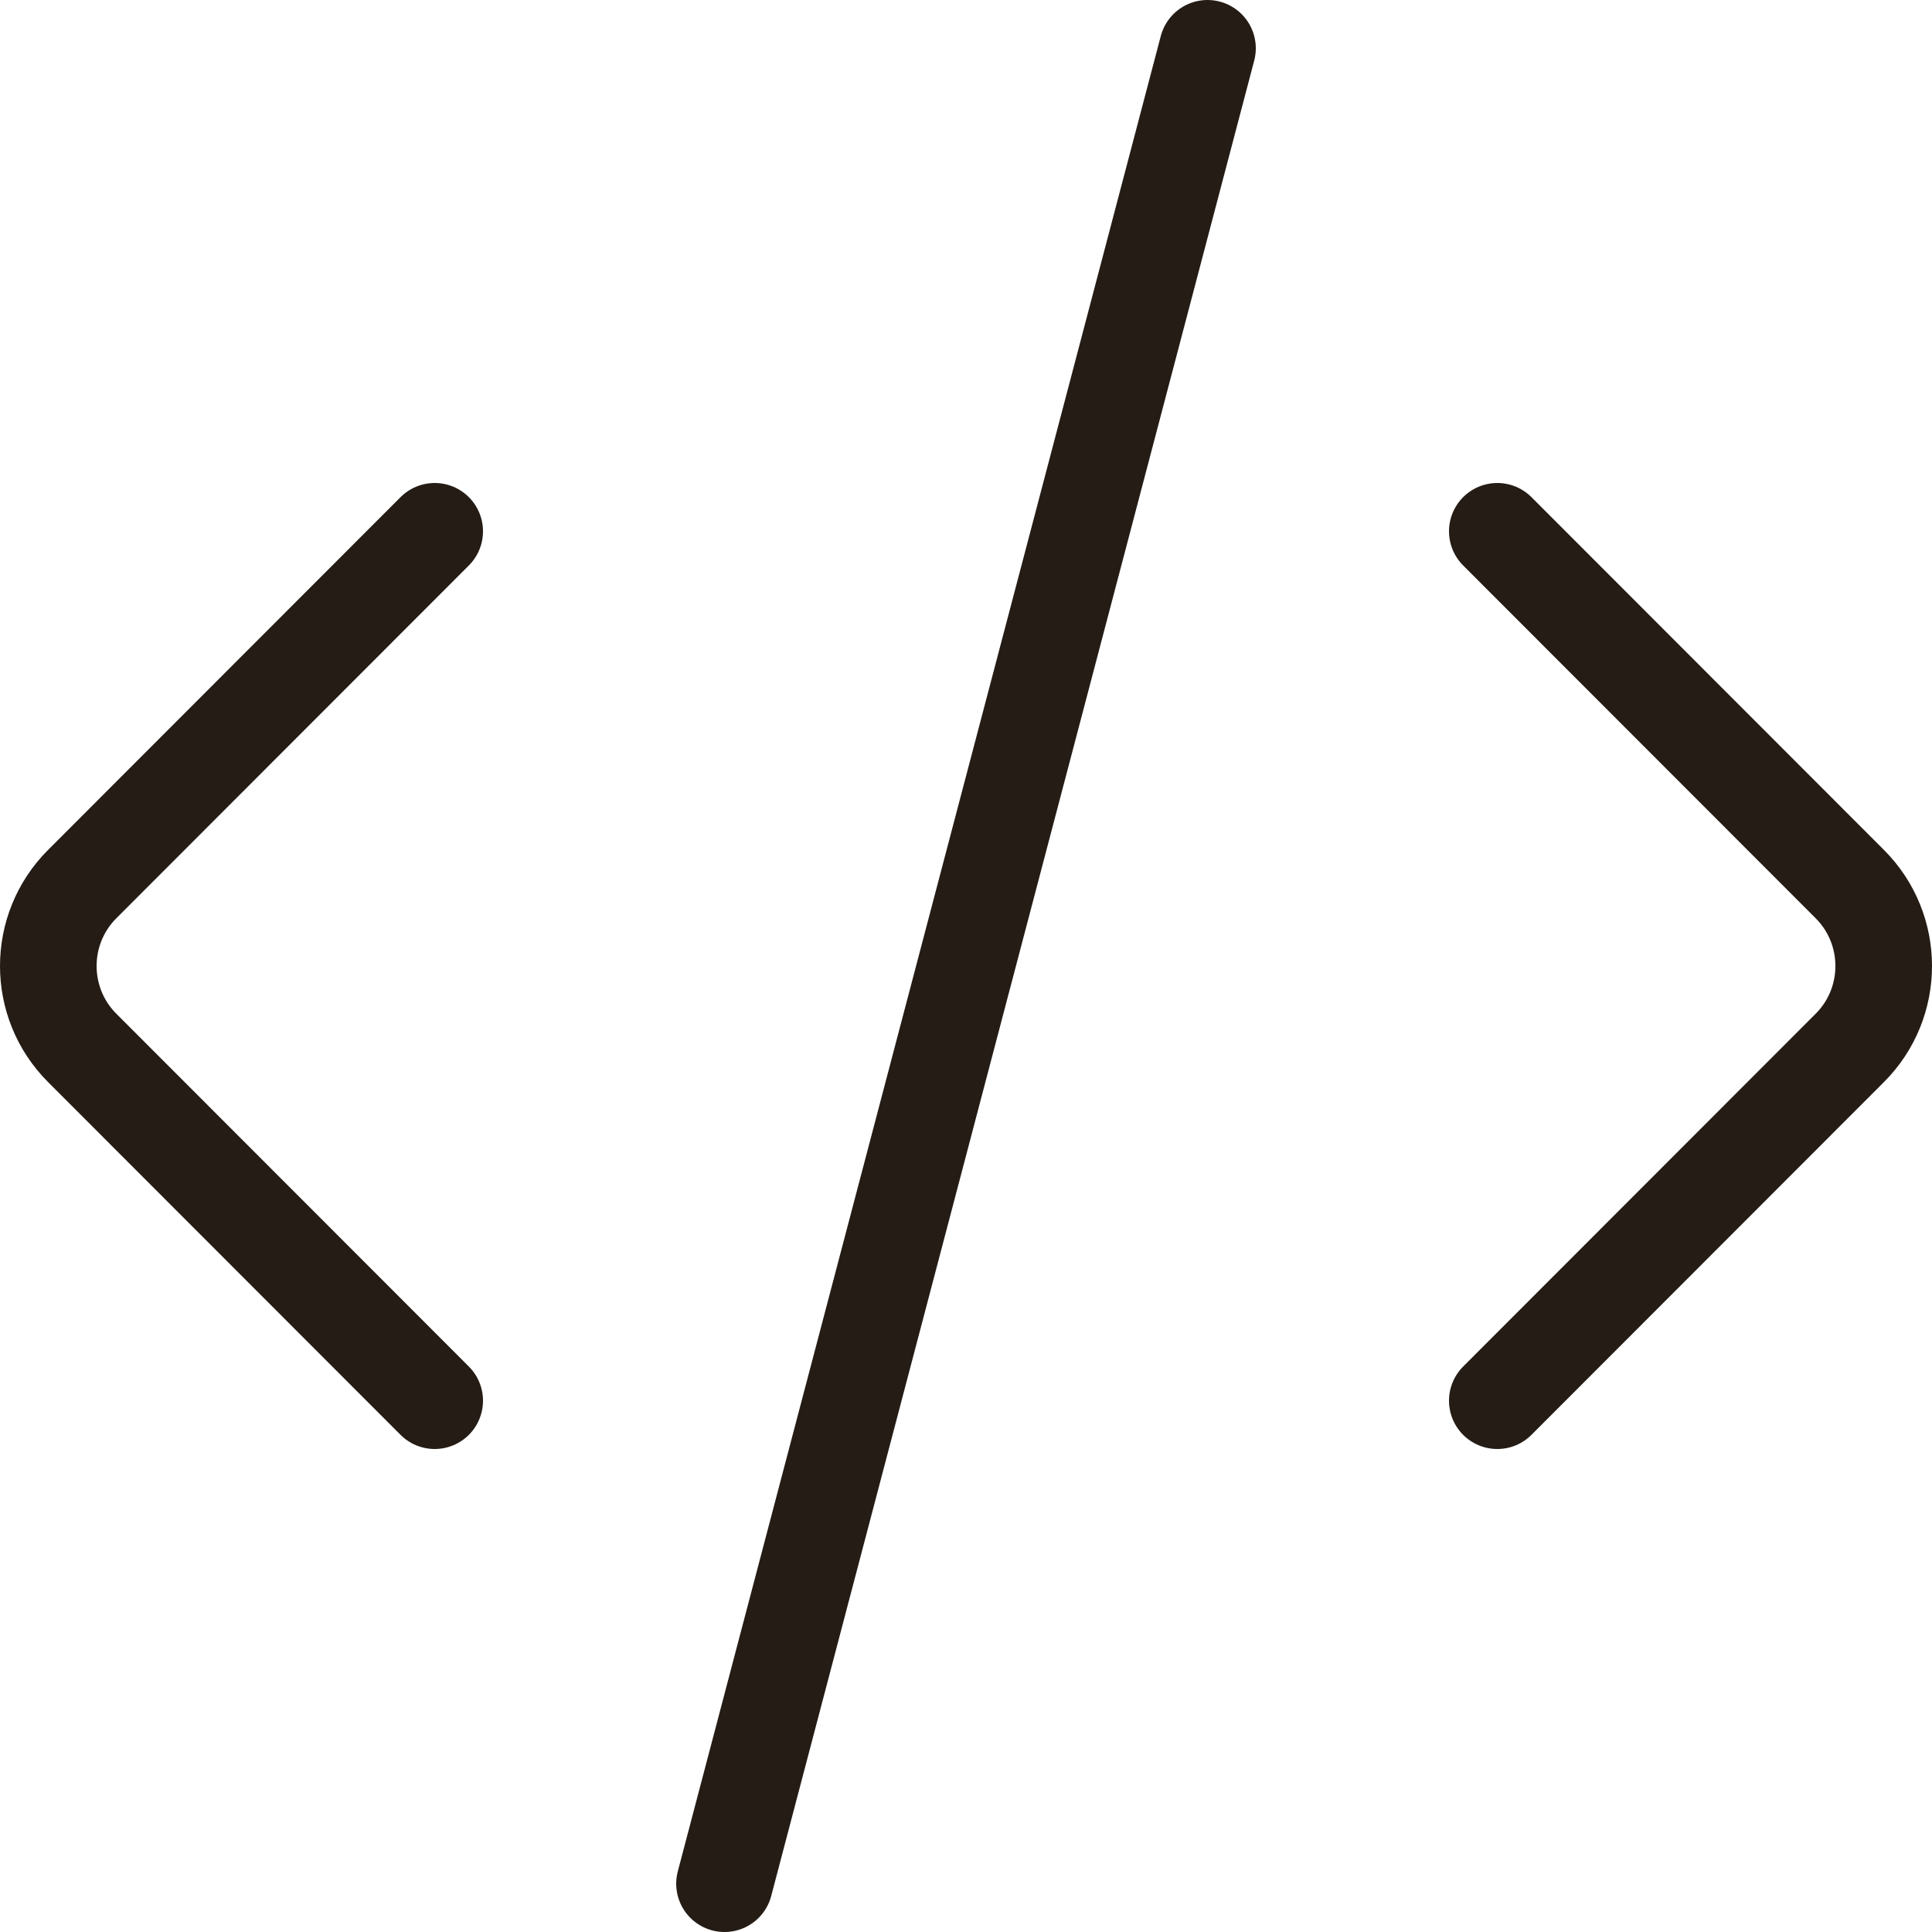
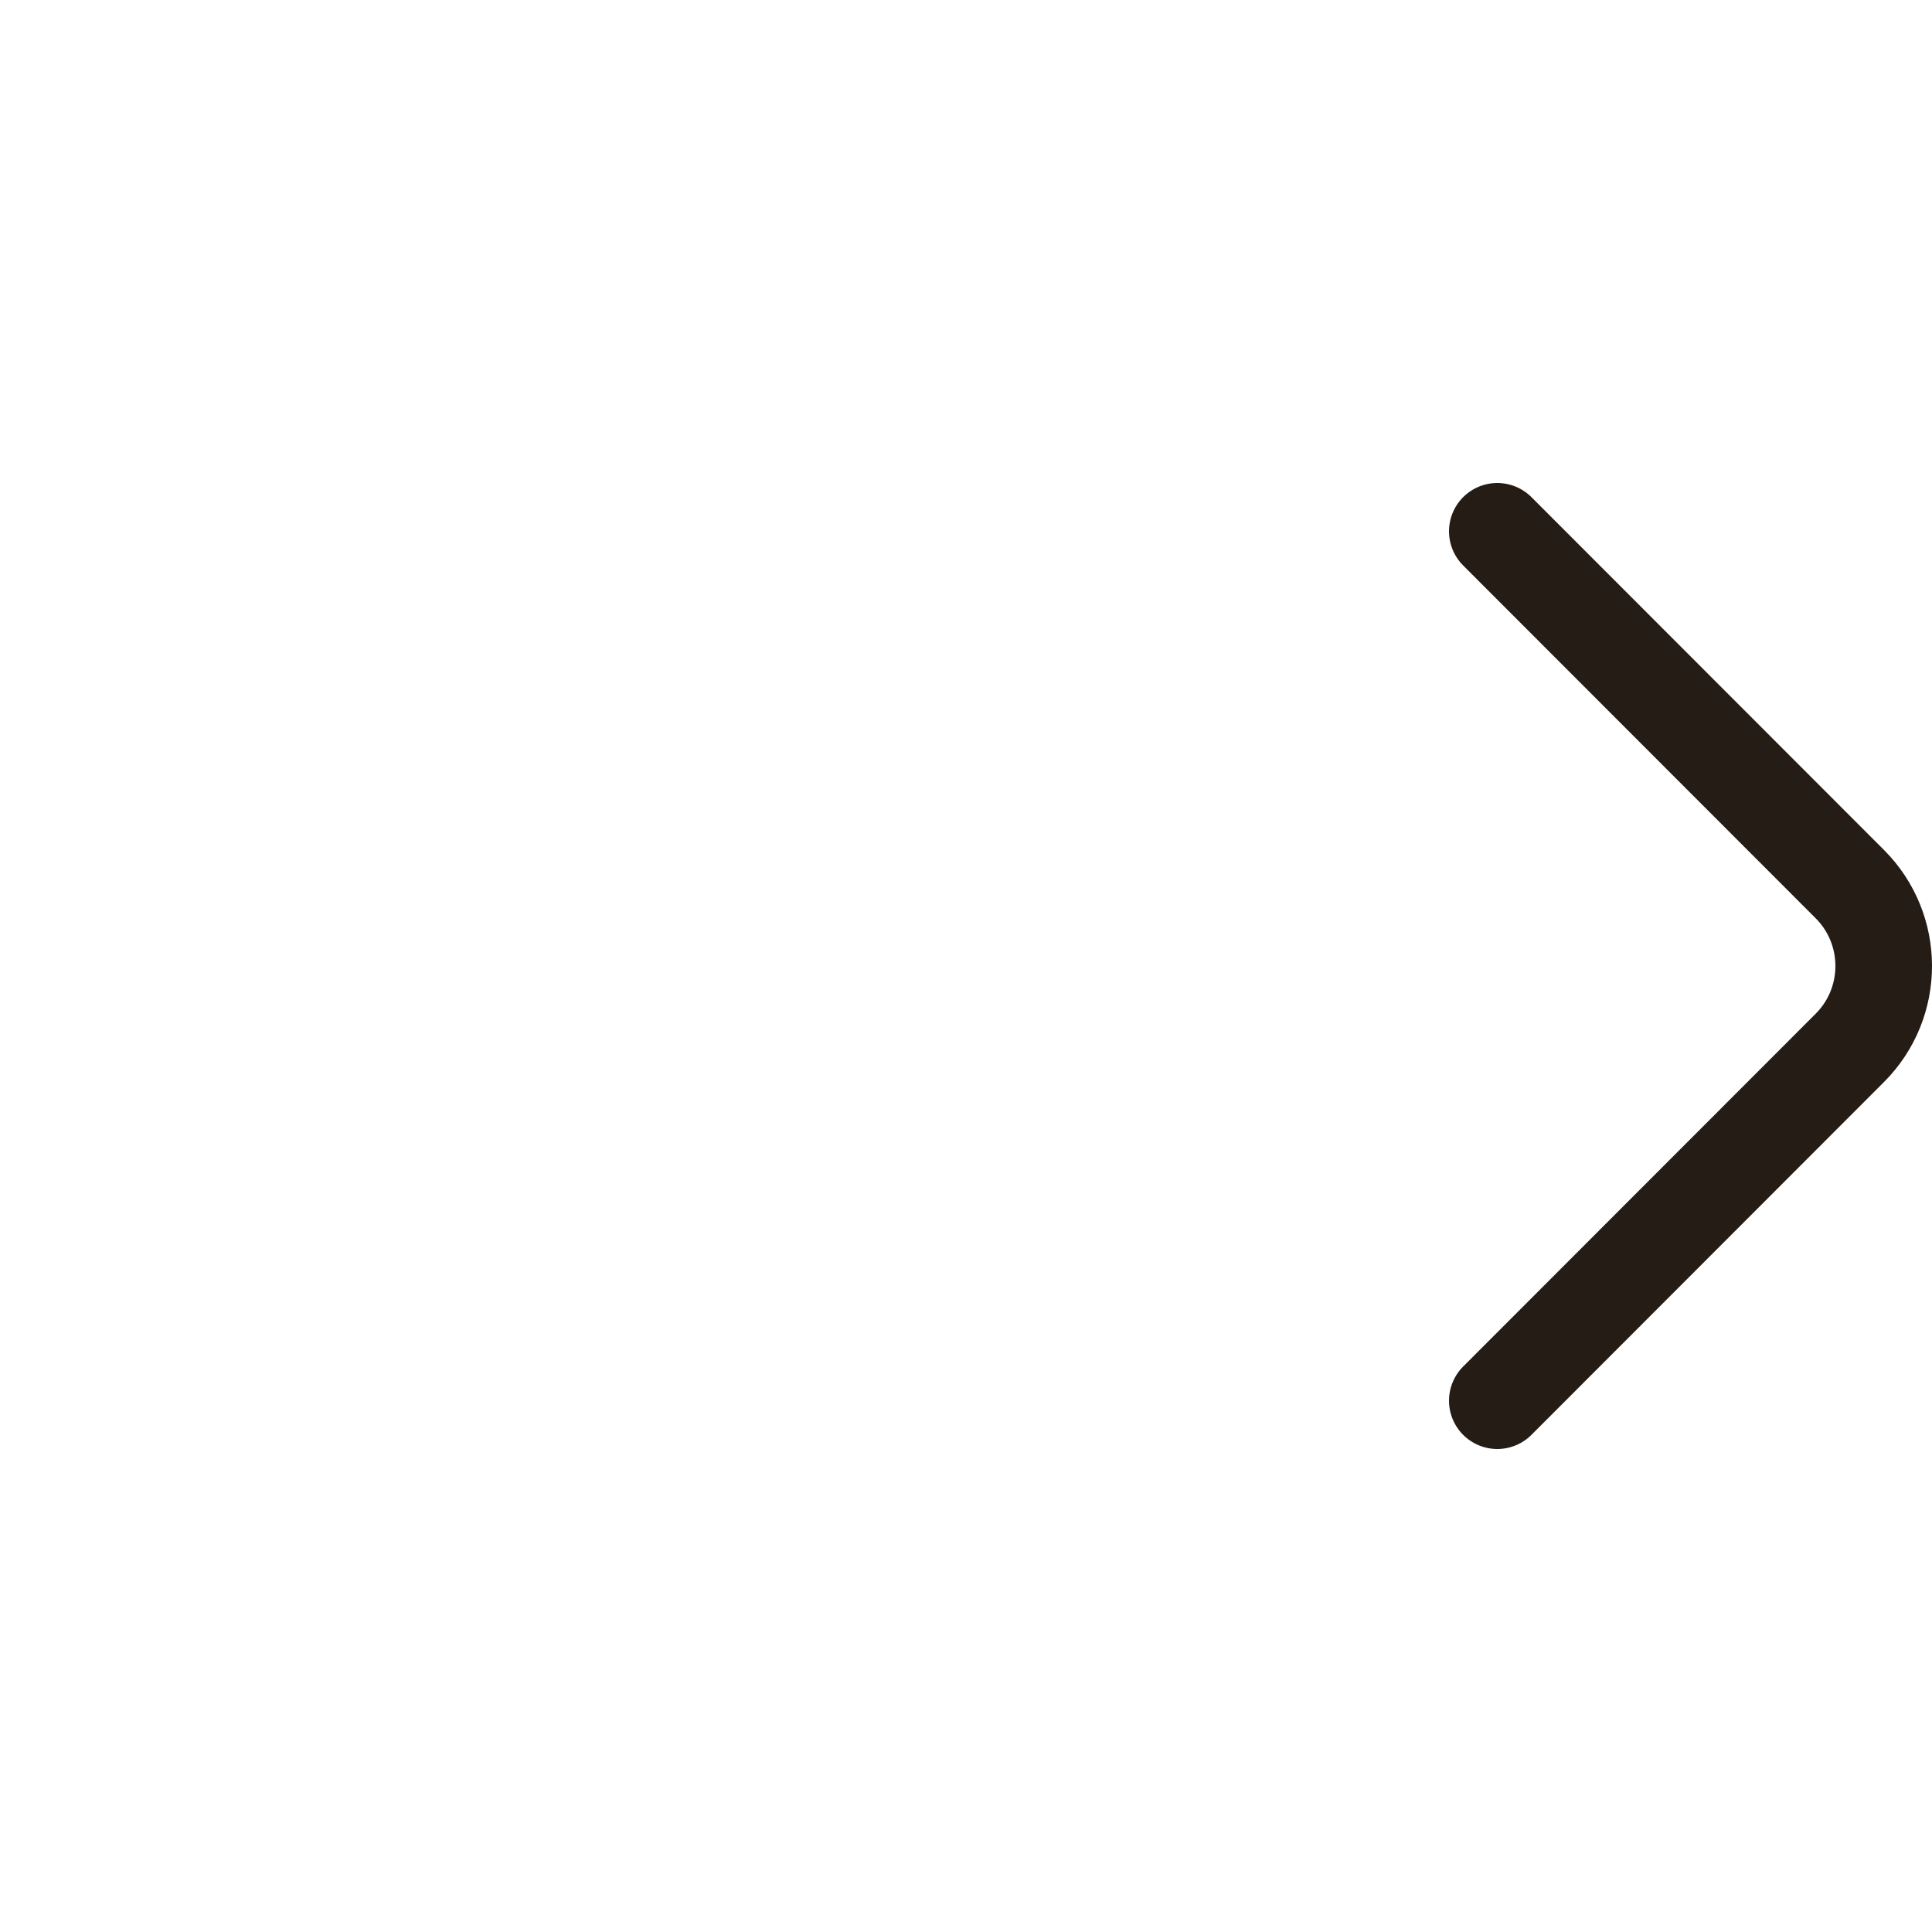
<svg xmlns="http://www.w3.org/2000/svg" width="20" height="20" viewBox="0 0 20 20" fill="none">
  <path d="M15.5 5.5L19.149 9.152C19.617 9.62 19.617 10.38 19.149 10.848L15.5 14.5" stroke="#241C15" stroke-linecap="round" stroke-linejoin="round" />
-   <path d="M4.5 5.5L0.851 9.152C0.383 9.62 0.383 10.38 0.851 10.848L4.5 14.5" stroke="#241C15" stroke-linecap="round" stroke-linejoin="round" />
-   <path d="M12.5 0.5L7.5 19.5" stroke="#241C15" stroke-linecap="round" stroke-linejoin="round" />
</svg>